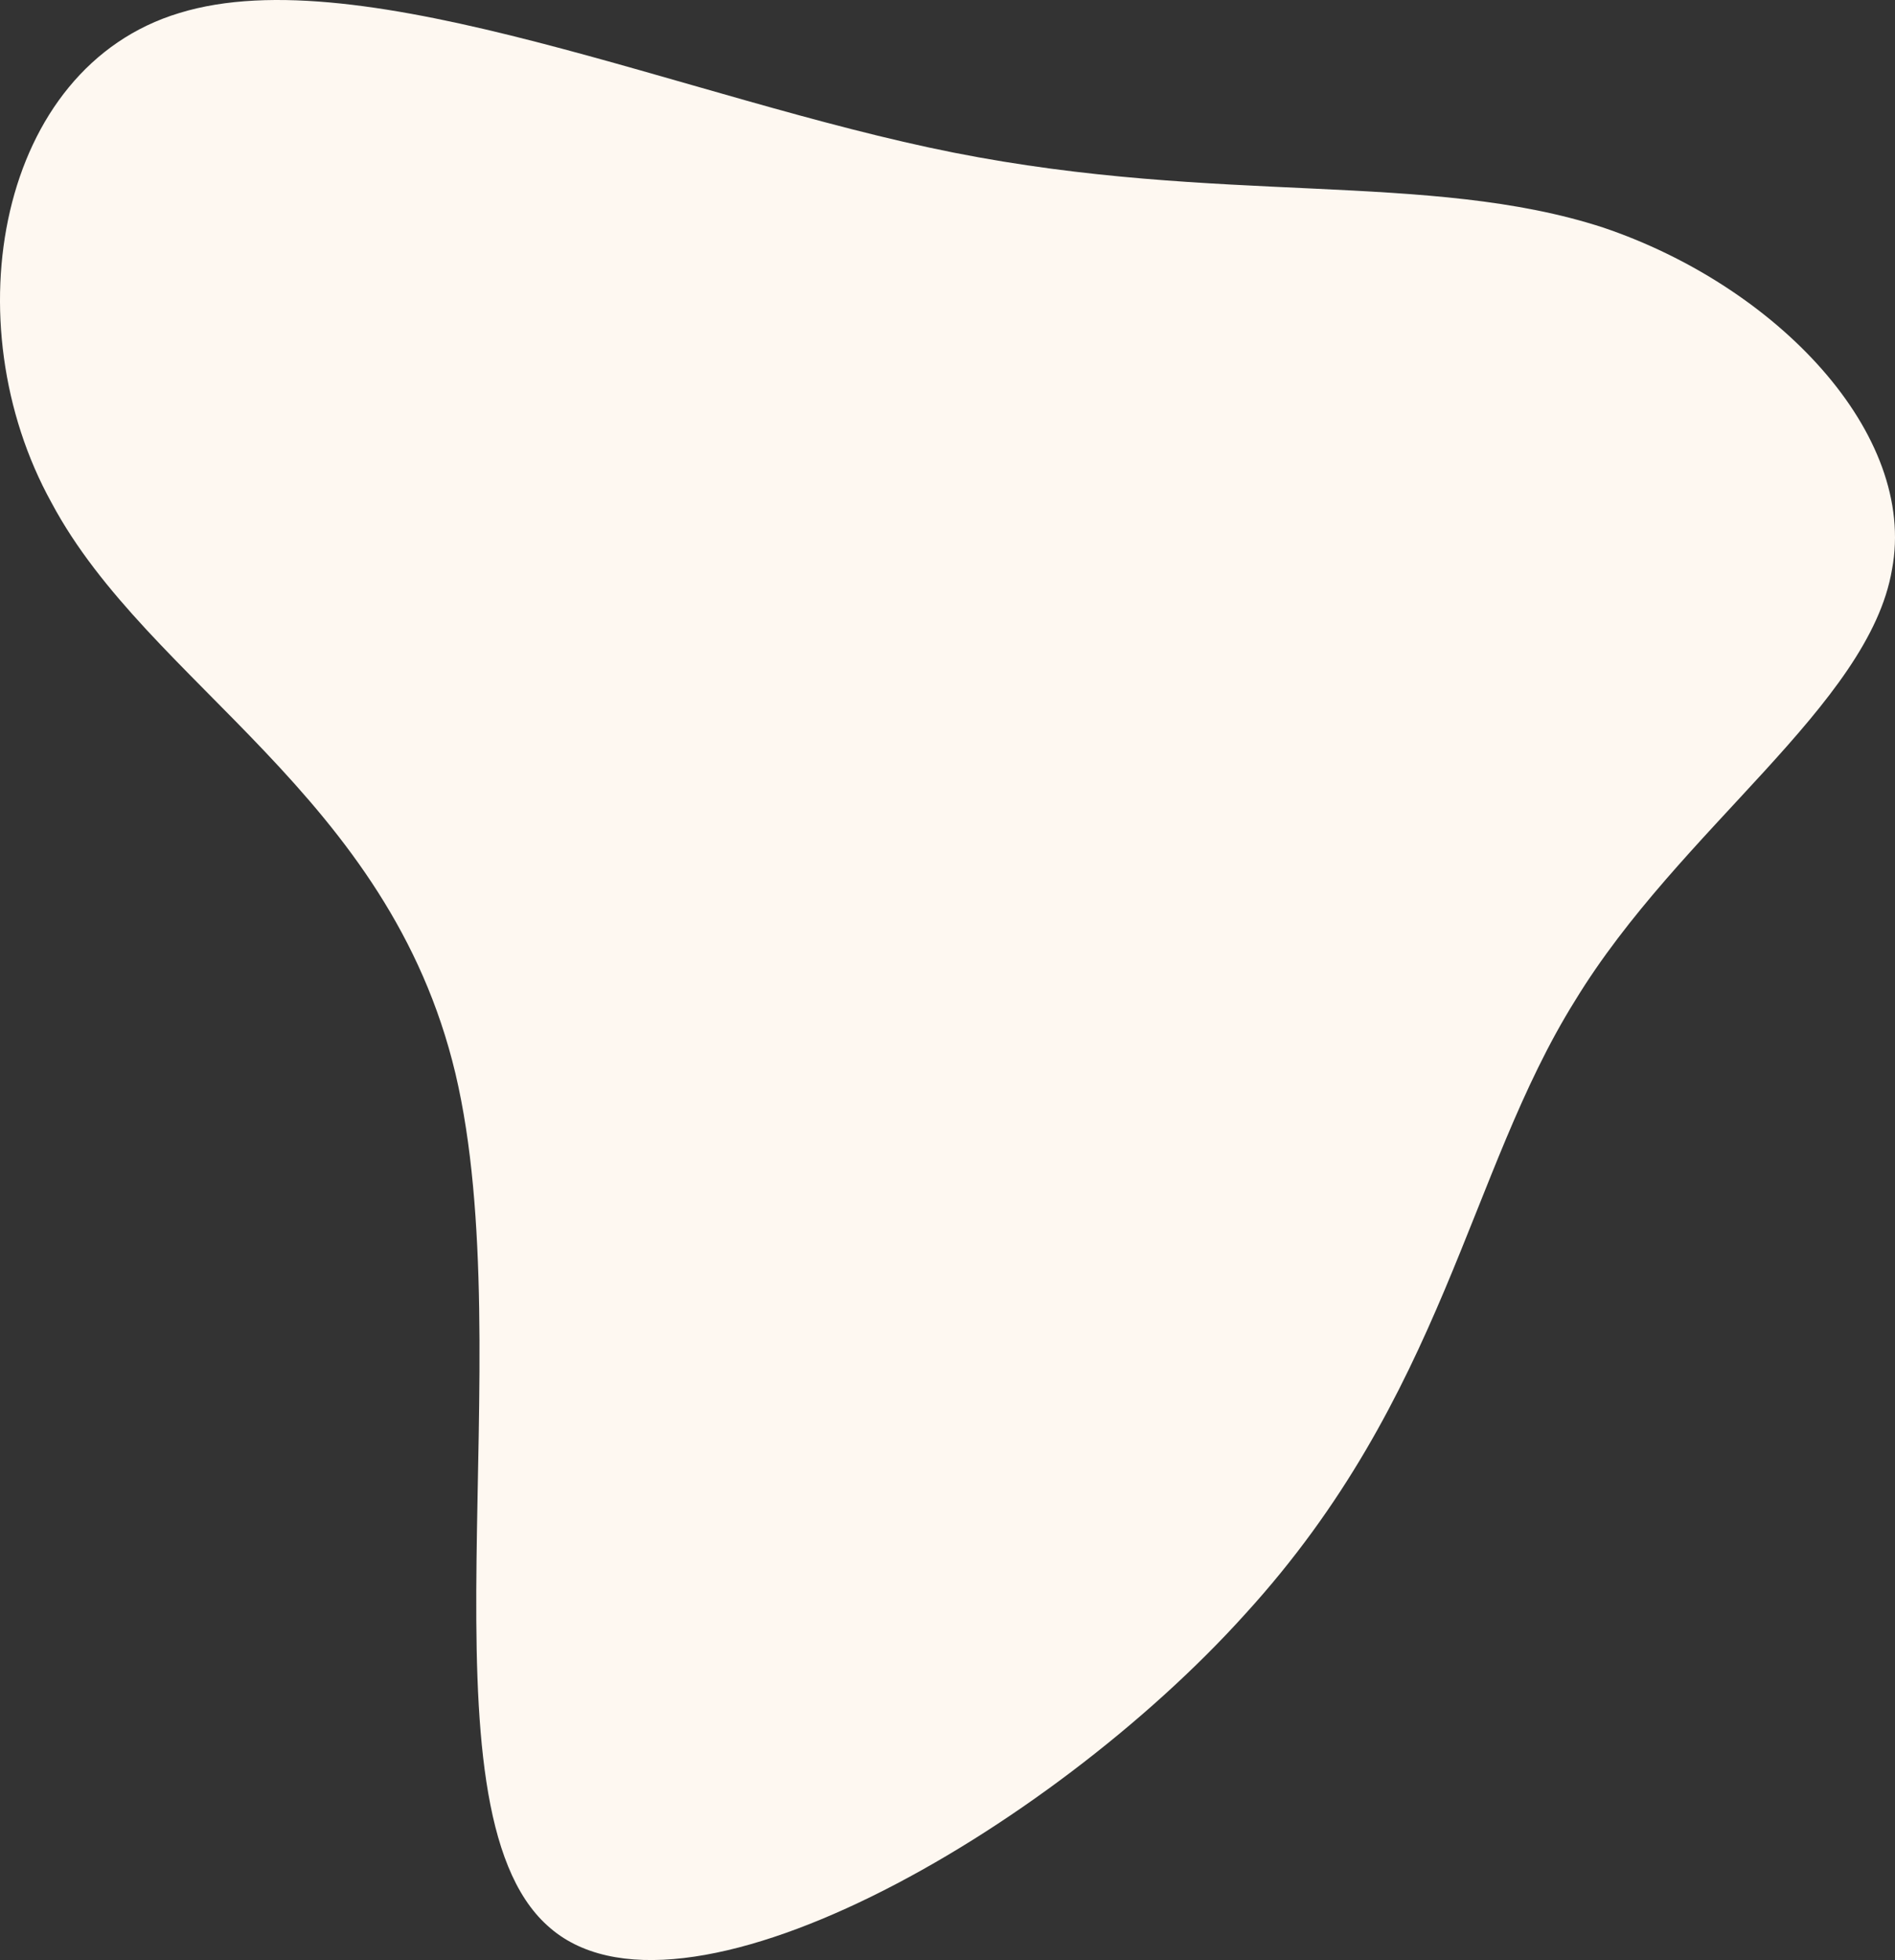
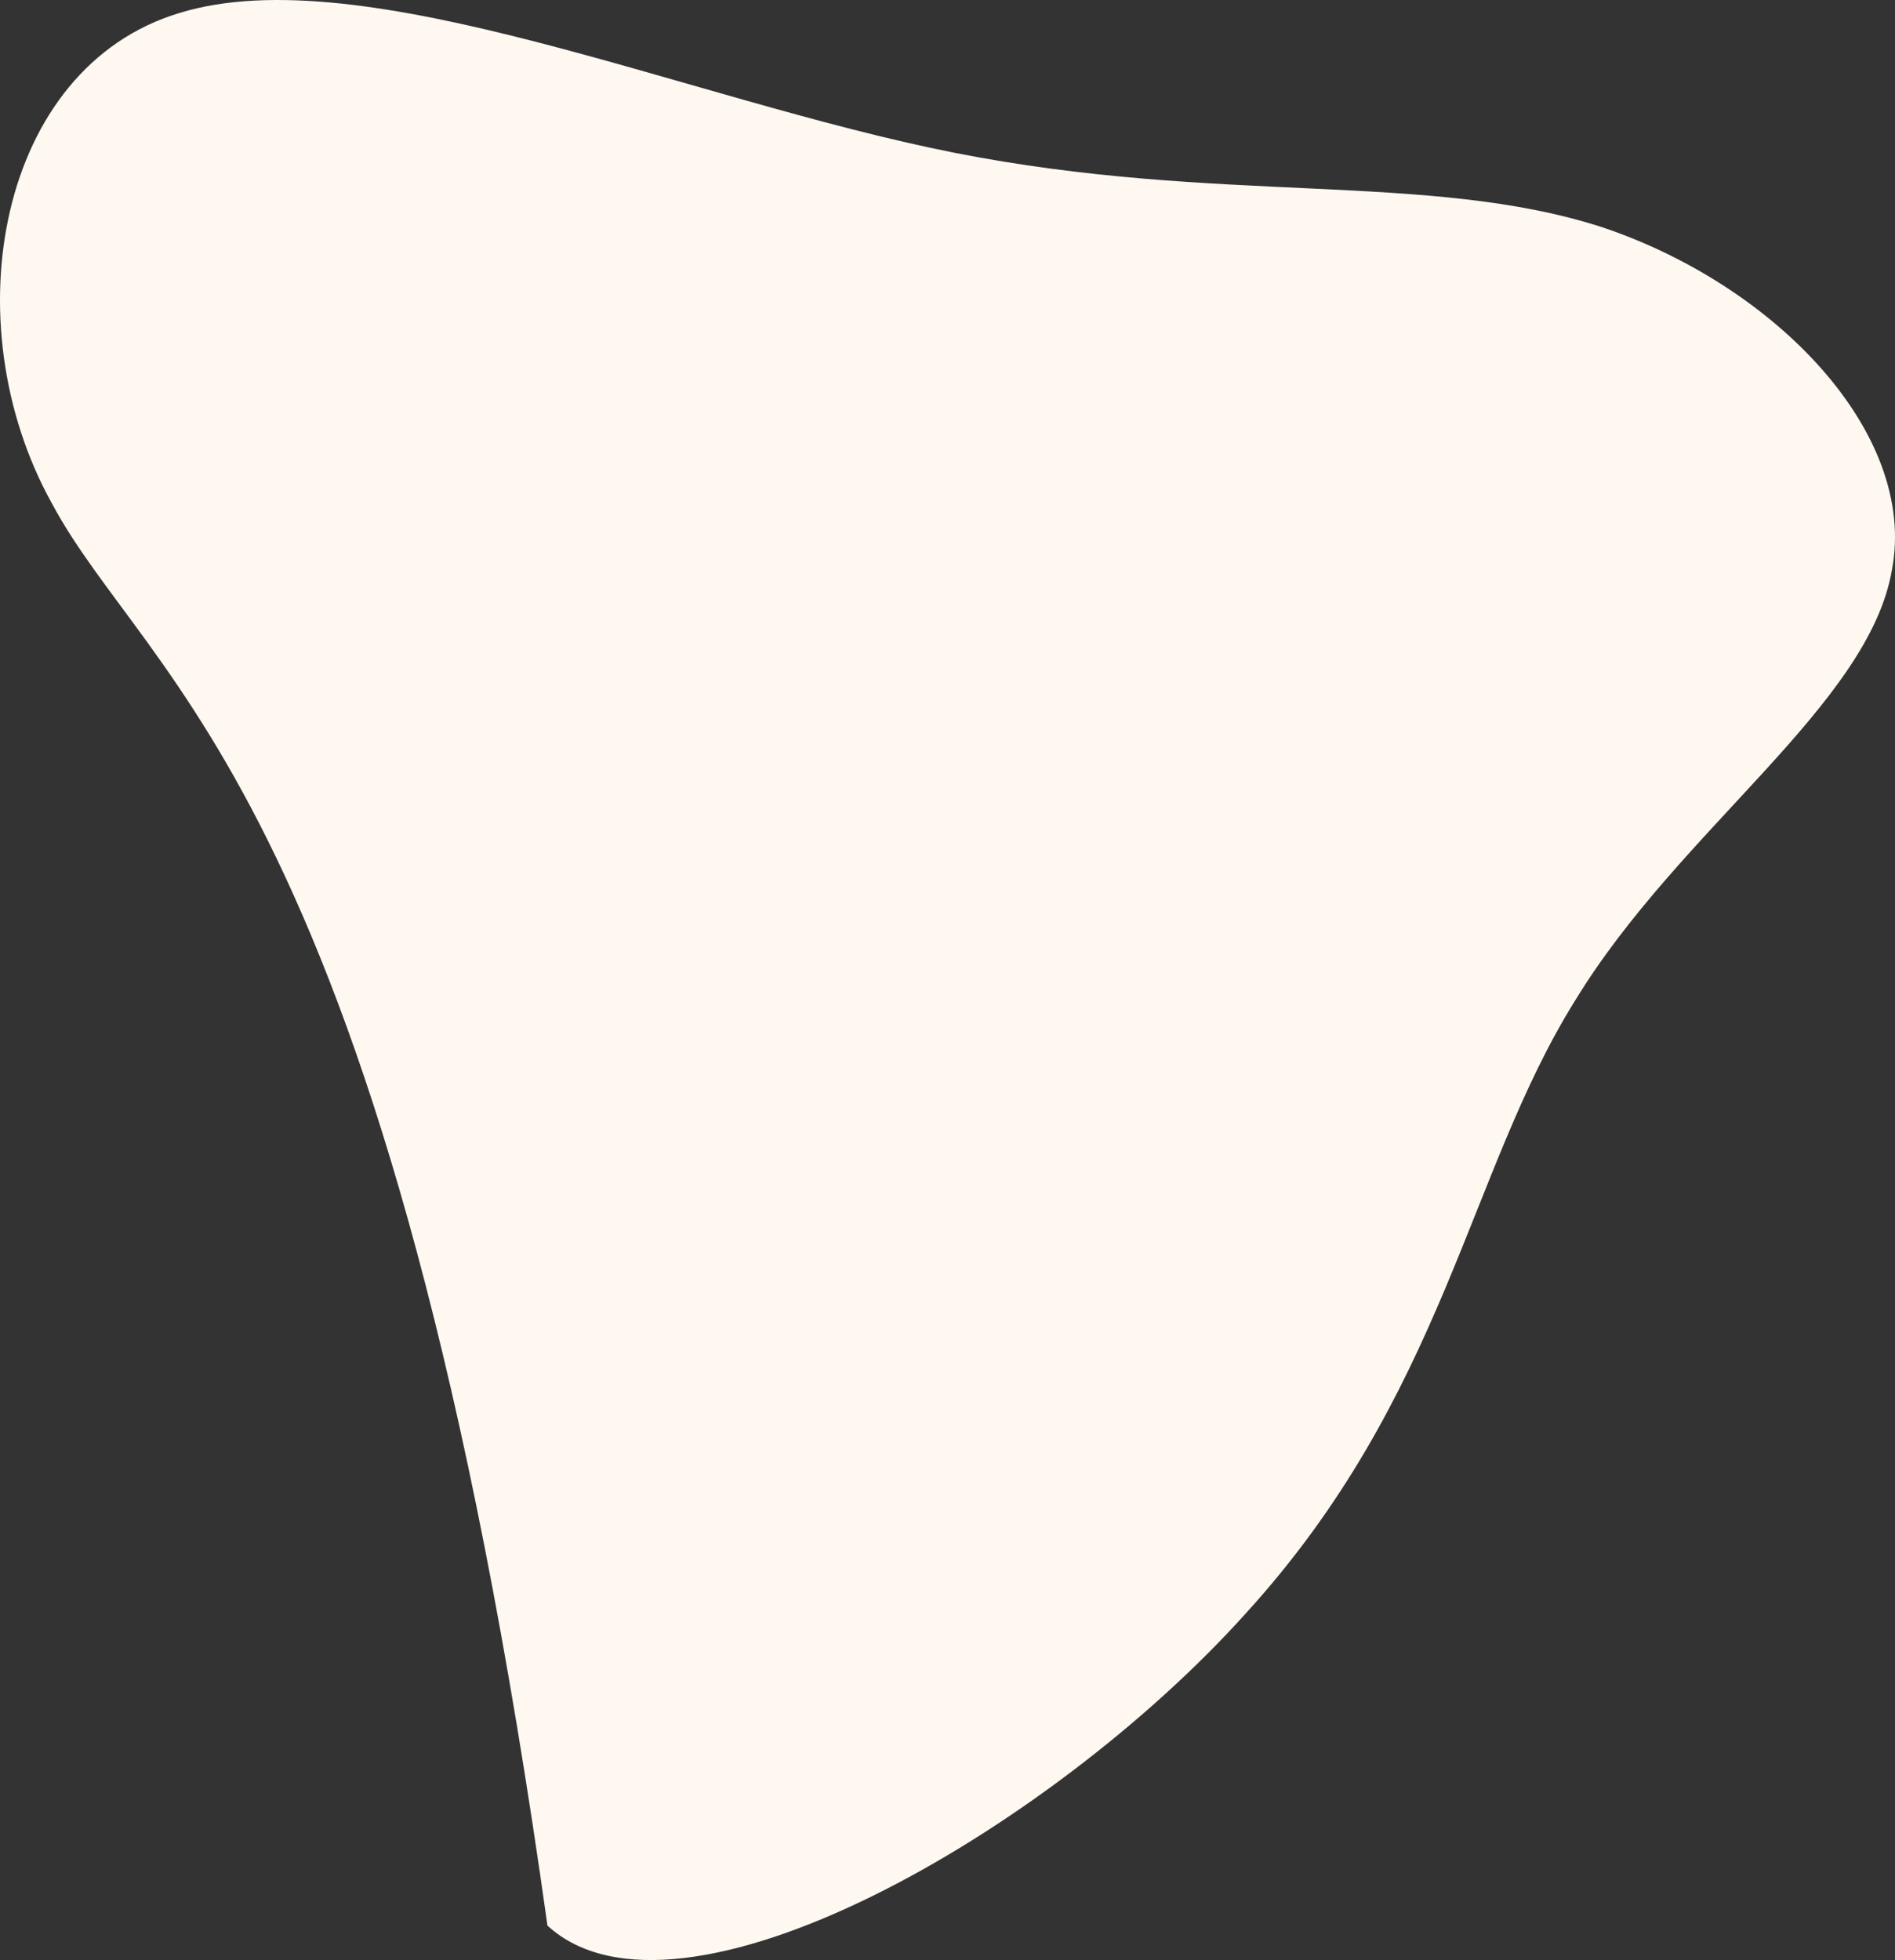
<svg xmlns="http://www.w3.org/2000/svg" width="654.238" height="676.5" viewBox="0 0 654.238 676.5">
  <rect x="0" y="0" width="654.238" height="676.5" fill="#333333" stroke="none" />
-   <path id="blob_1_" data-name="blob (1)" d="M513.958,42.493C573.968,62.751,622.5,113.745,613.68,160.548c-7.942,46.8-73.247,89.414-109.429,148.791C467.187,368.716,459.244,445.556,390.41,521,322.458,596.443,194.5,669.79,149.491,628.576c-45.889-41.215-8.825-196.991-31.77-294.089C94.776,238.087,11.822,200.365-21.712,137.5-56.129,75.325-40.245-12.693,22.412-31.553c63.539-19.559,175.615,30.038,267.394,48.2S453.949,22.934,513.958,42.493Z" transform="translate(39.518 36.043)" fill="#fef8f1" />
+   <path id="blob_1_" data-name="blob (1)" d="M513.958,42.493C573.968,62.751,622.5,113.745,613.68,160.548c-7.942,46.8-73.247,89.414-109.429,148.791C467.187,368.716,459.244,445.556,390.41,521,322.458,596.443,194.5,669.79,149.491,628.576C94.776,238.087,11.822,200.365-21.712,137.5-56.129,75.325-40.245-12.693,22.412-31.553c63.539-19.559,175.615,30.038,267.394,48.2S453.949,22.934,513.958,42.493Z" transform="translate(39.518 36.043)" fill="#fef8f1" />
</svg>